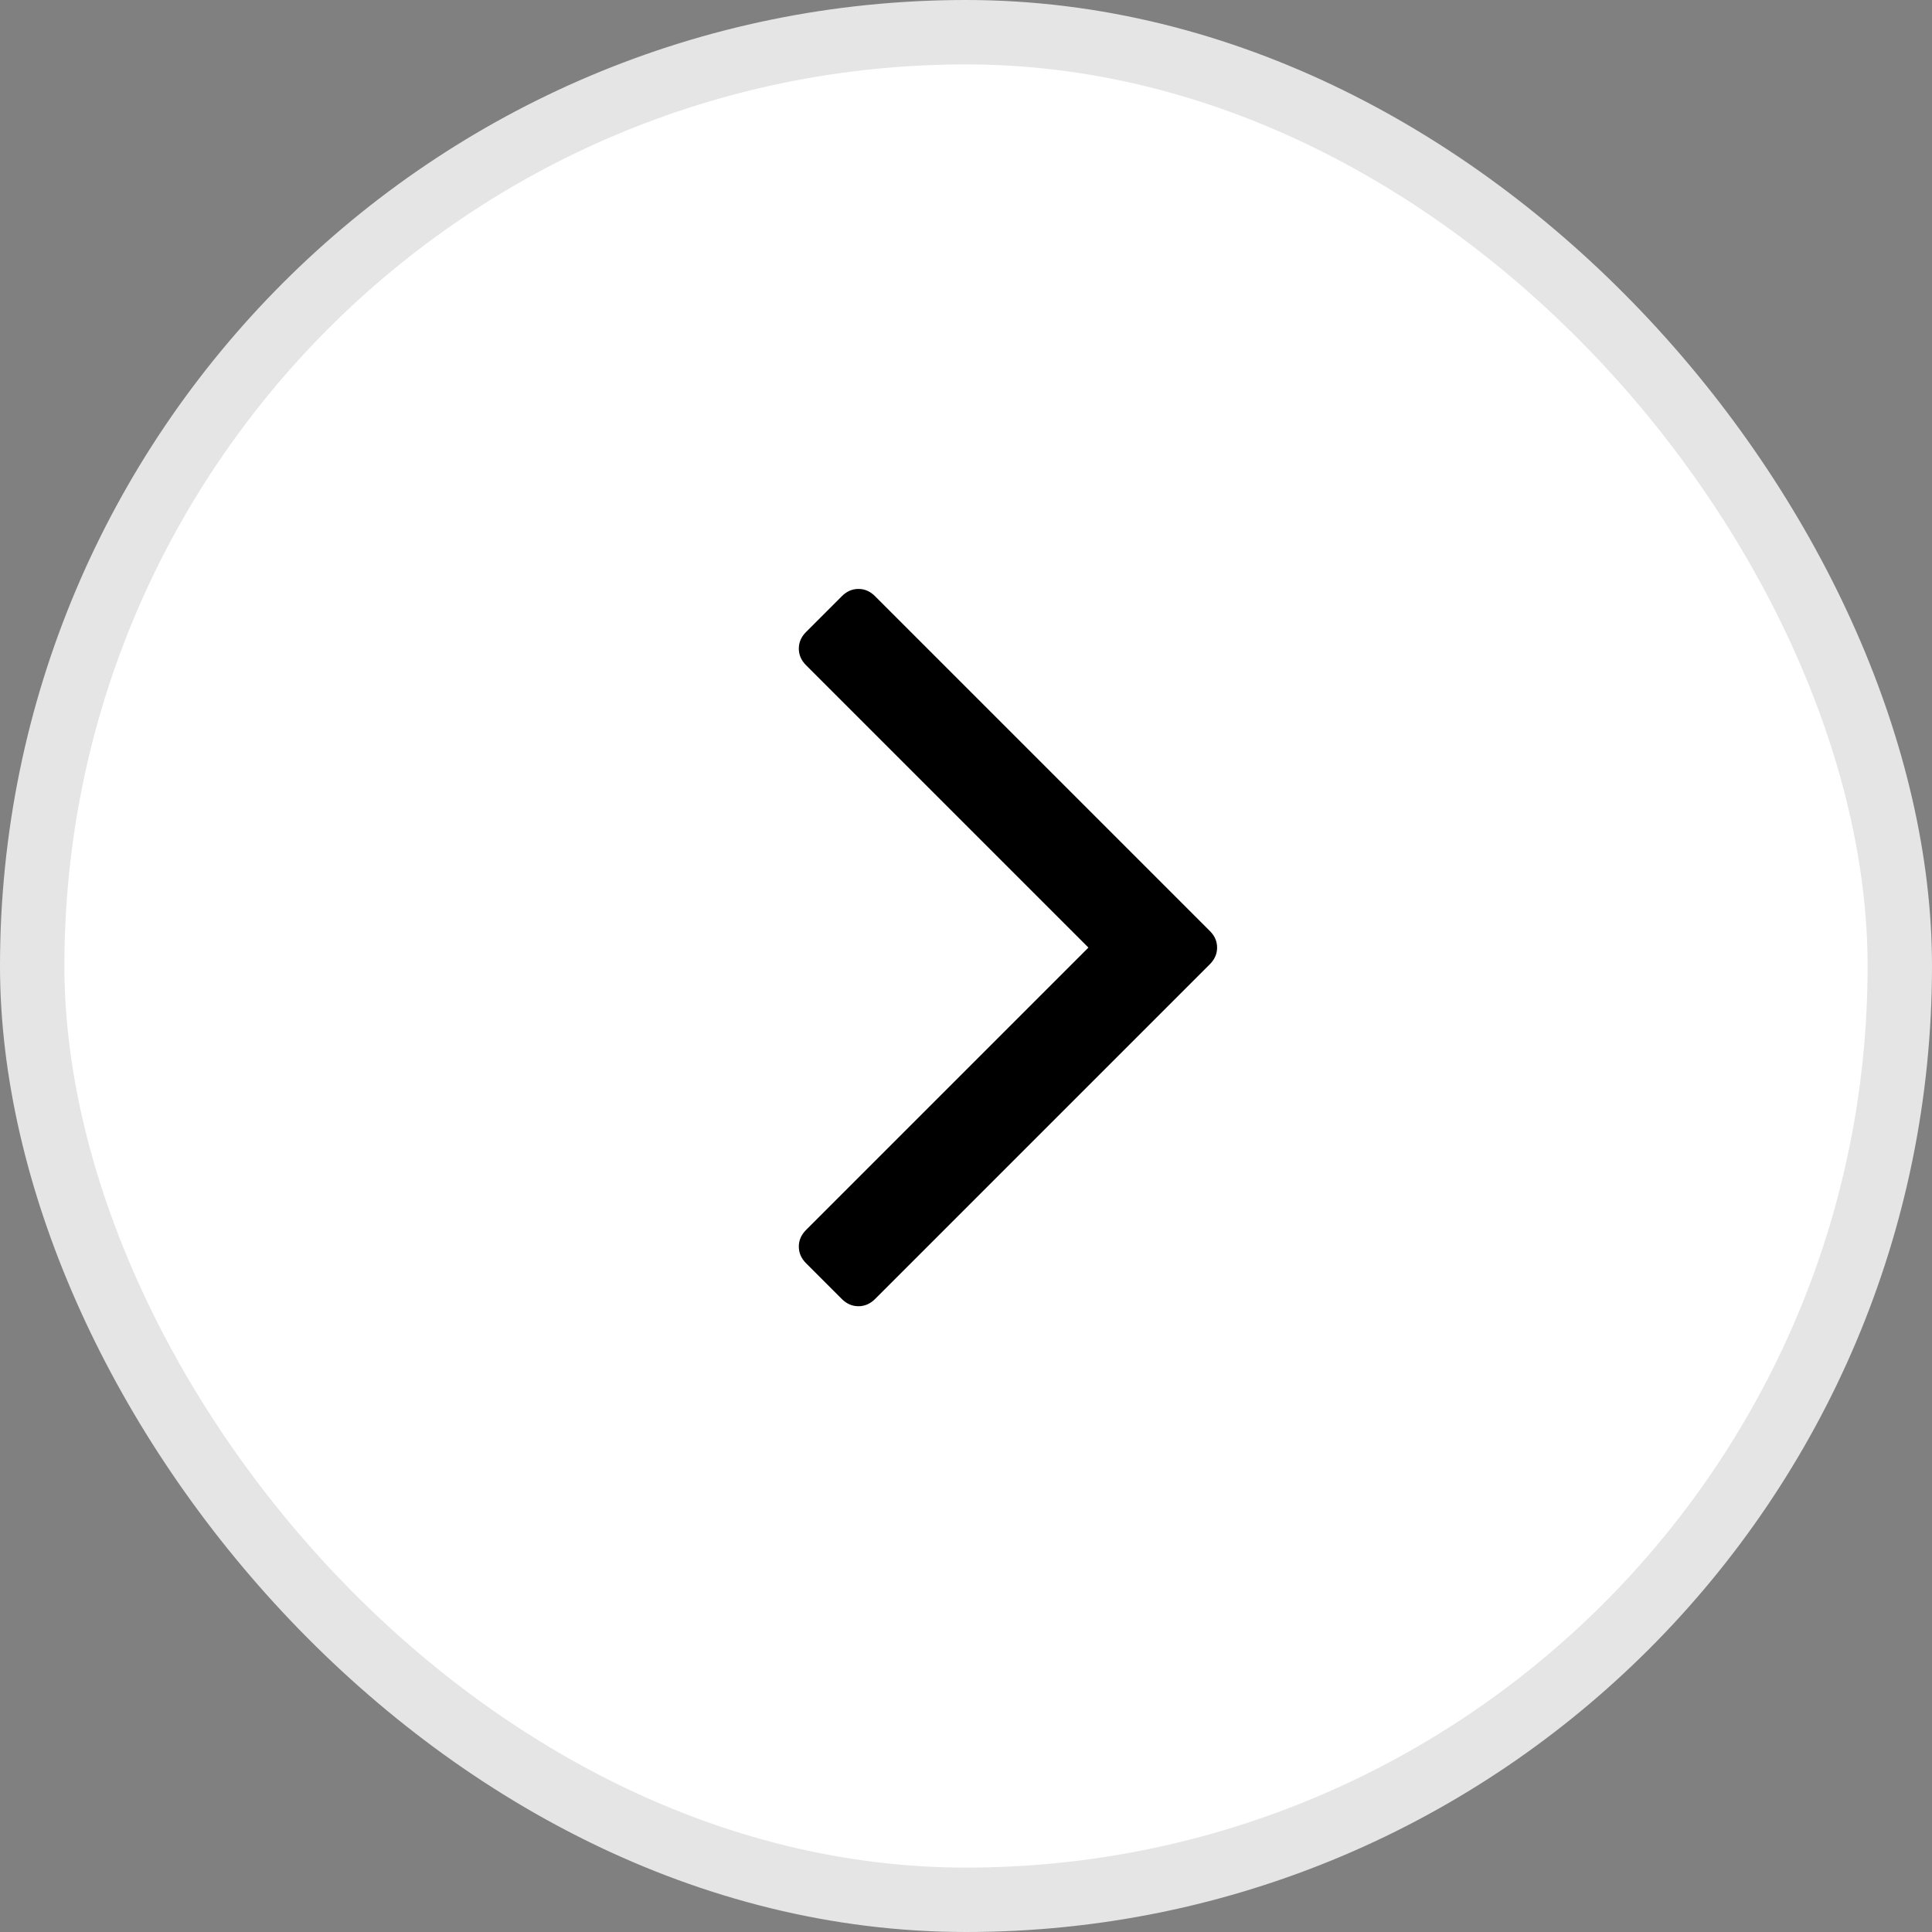
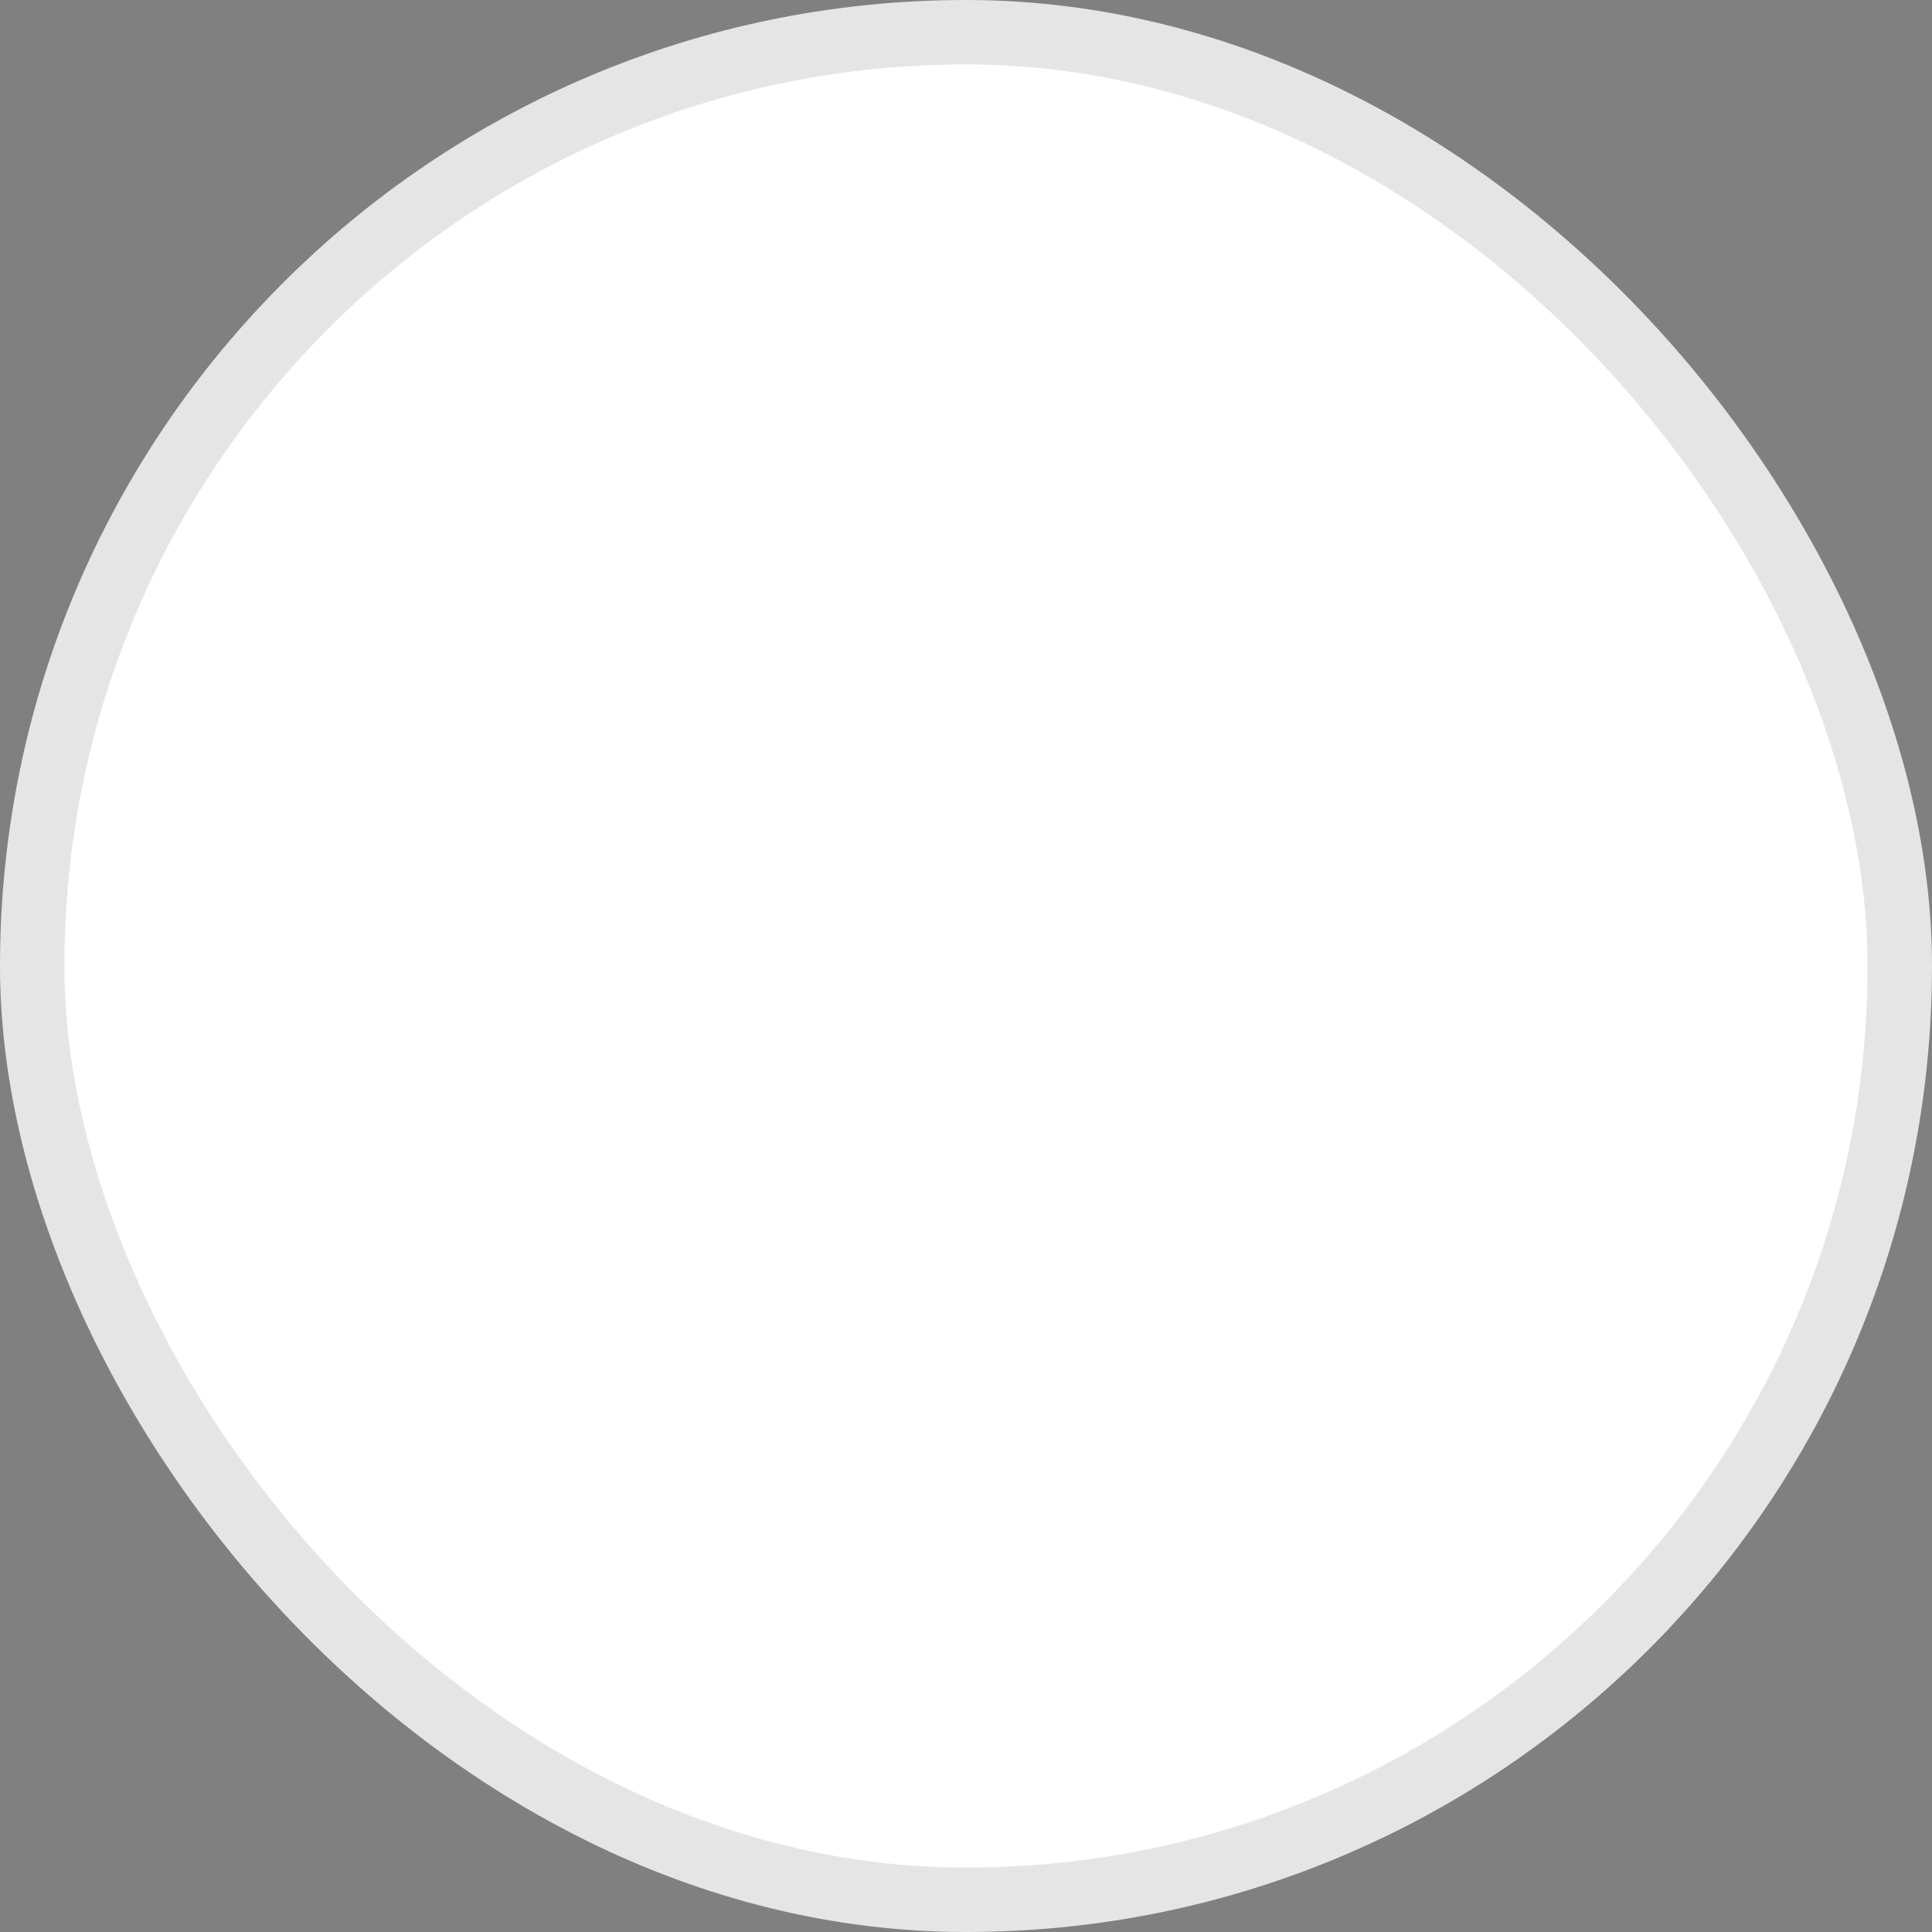
<svg xmlns="http://www.w3.org/2000/svg" width="30" height="30" viewBox="0 0 30 30" fill="none">
  <rect x="0" y="0" width="30" height="30" fill="#808080" stroke="none" />
  <rect x="0.5" y="0.5" width="29" height="29" rx="14.5" fill="white" />
  <rect x="0.5" y="0.5" width="29" height="29" rx="14.5" stroke="#E5E5E5" />
-   <path d="M18.788 14.458C18.862 14.532 18.899 14.617 18.899 14.714C18.899 14.811 18.862 14.896 18.788 14.971L13.587 20.172C13.512 20.246 13.427 20.283 13.33 20.283C13.233 20.283 13.148 20.246 13.073 20.172L12.515 19.614C12.441 19.539 12.404 19.454 12.404 19.357C12.404 19.26 12.441 19.175 12.515 19.1L16.901 14.714L12.515 10.328C12.441 10.254 12.404 10.168 12.404 10.071C12.404 9.975 12.441 9.889 12.515 9.815L13.073 9.257C13.148 9.182 13.233 9.145 13.33 9.145C13.427 9.145 13.512 9.182 13.587 9.257L18.788 14.458Z" fill="black" />
</svg>